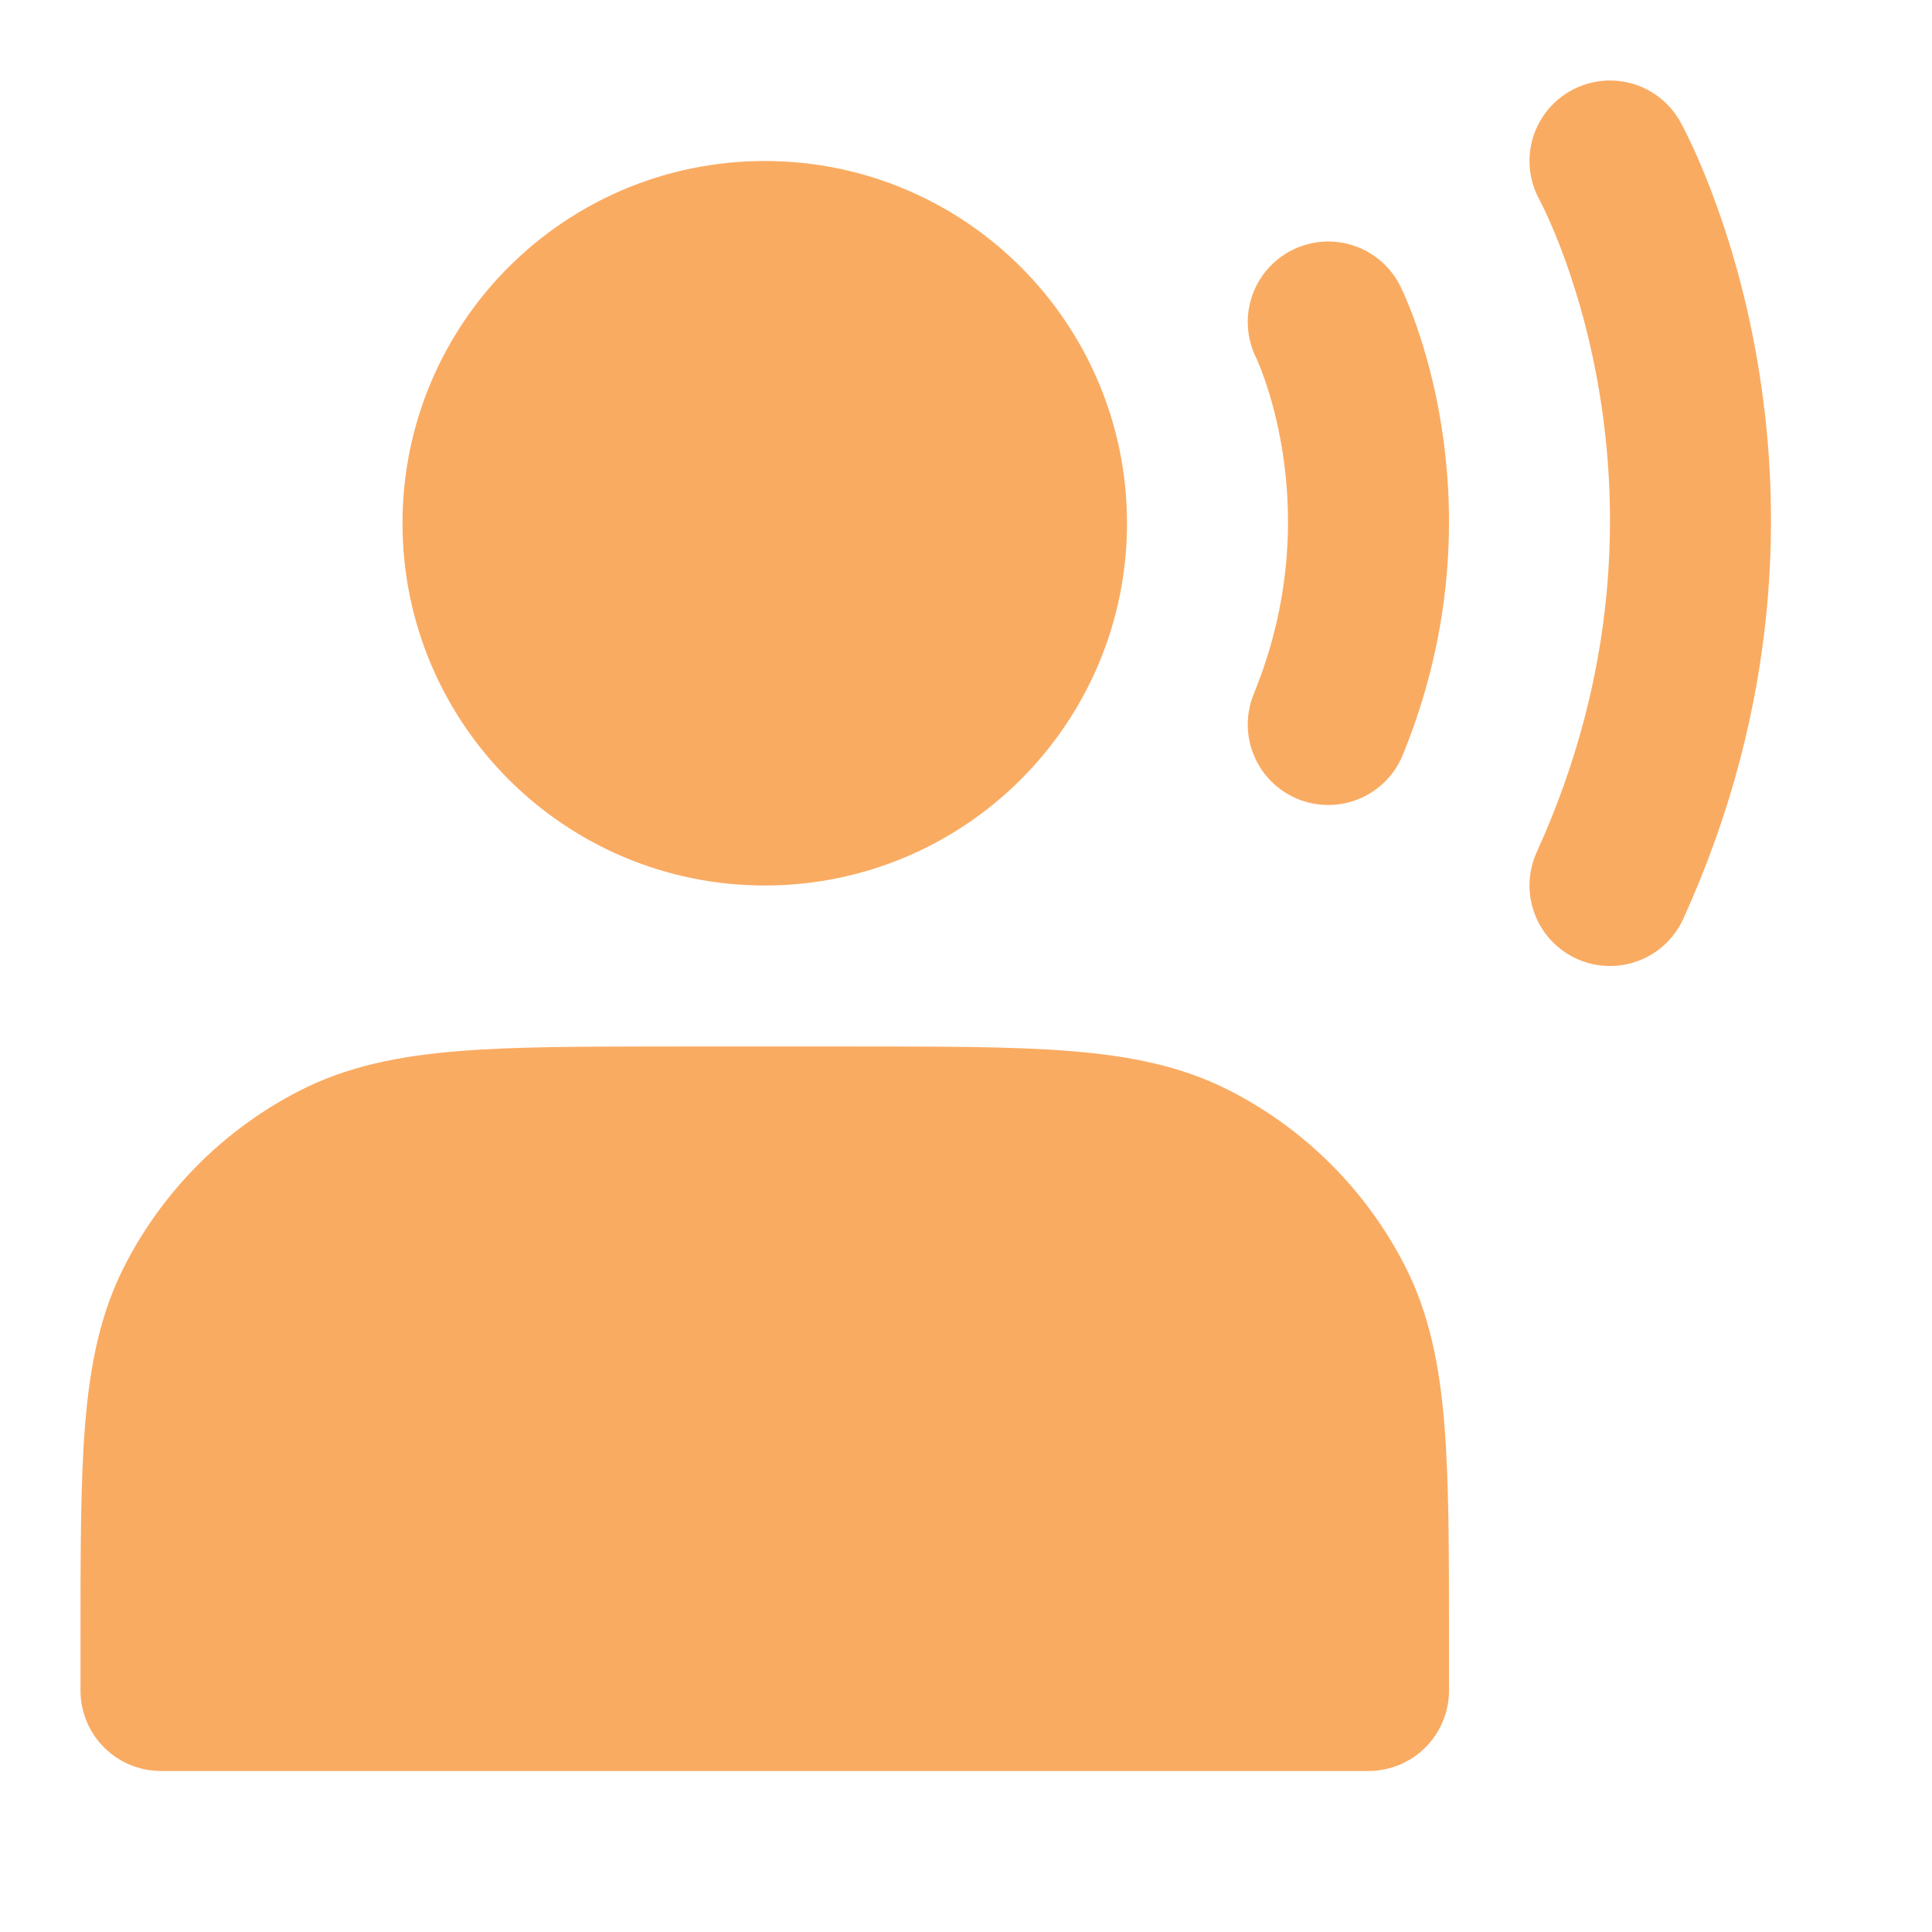
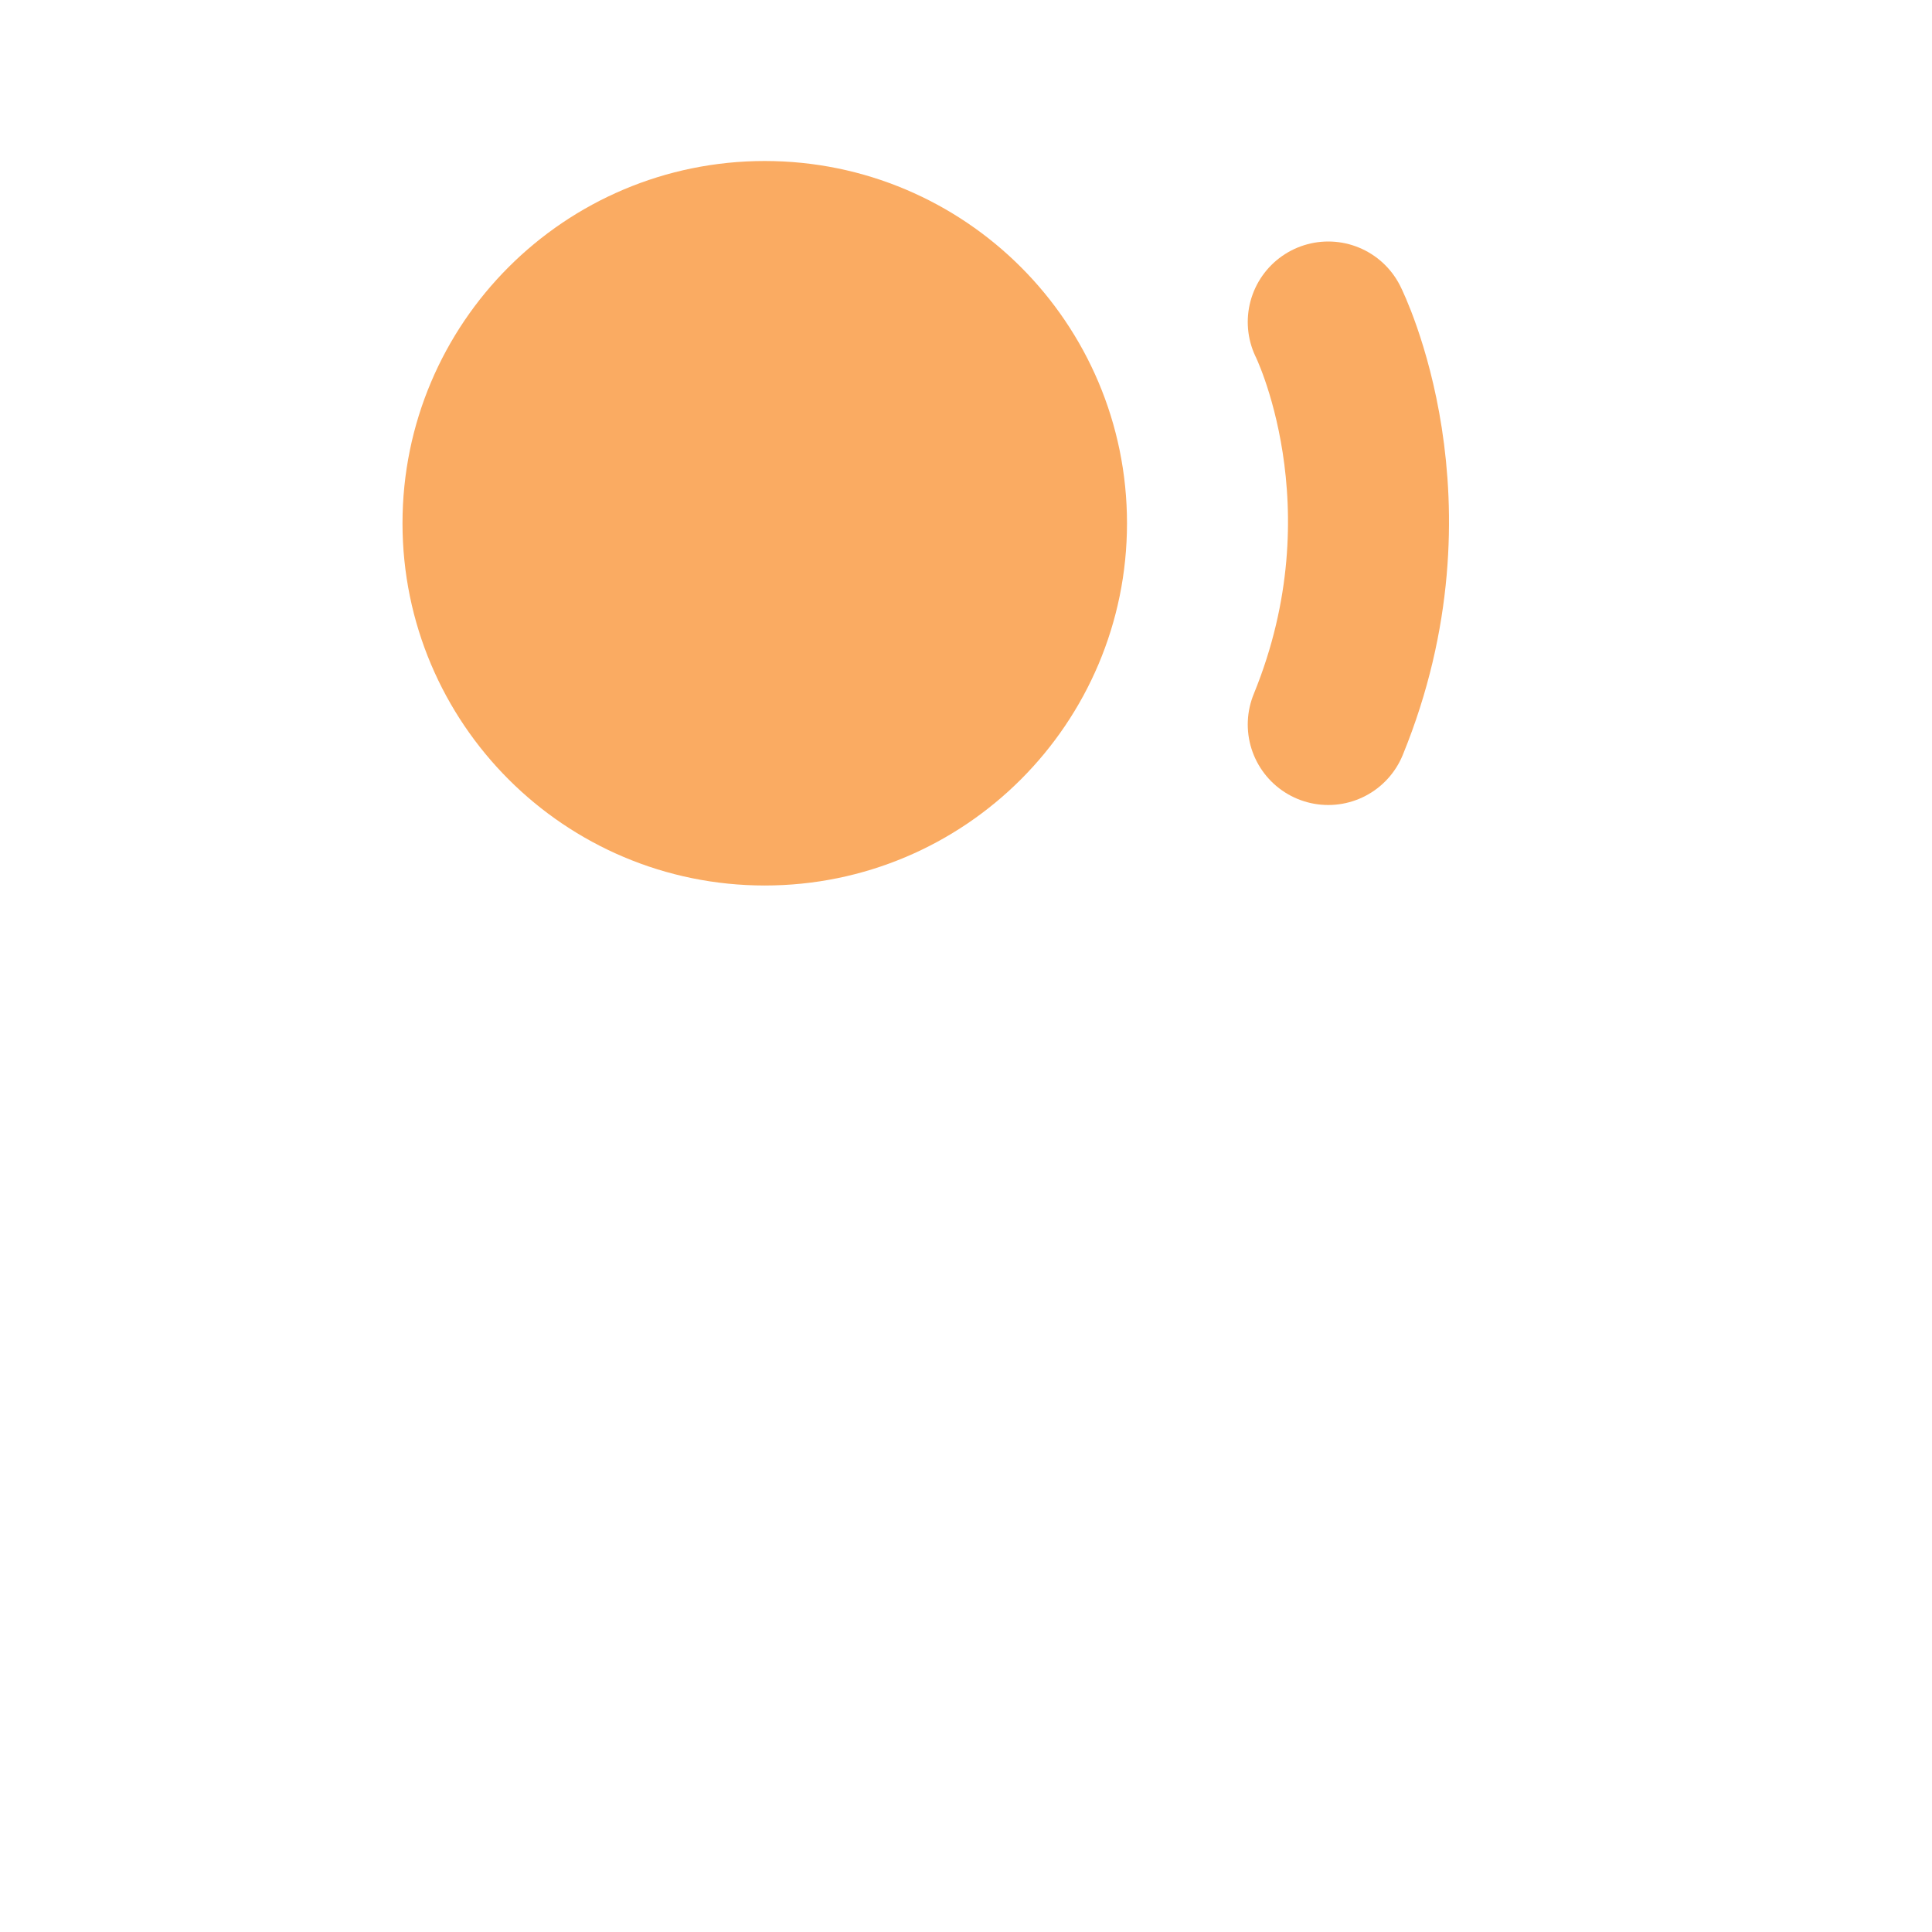
<svg xmlns="http://www.w3.org/2000/svg" width="64px" height="64px" viewBox="0 0 48 48" fill="none">
  <g id="SVGRepo_bgCarrier" stroke-width="0" />
  <g id="SVGRepo_tracerCarrier" stroke-linecap="round" stroke-linejoin="round" />
  <g id="SVGRepo_iconCarrier">
    <path d="M19 20C22.866 20 26 16.866 26 13C26 9.134 22.866 6 19 6C15.134 6 12 9.134 12 13C12 16.866 15.134 20 19 20Z" fill="#faab622F88FF" stroke="#faab62" stroke-width="4" stroke-linecap="round" stroke-linejoin="round" />
    <path d="M33 8C33 8 35.25 12.5 33 18" stroke="#faab62" stroke-width="4" stroke-linecap="round" stroke-linejoin="round" />
-     <path d="M40 4C40 4 44.5 12.1 40 22" stroke="#faab62" stroke-width="4" stroke-linecap="round" stroke-linejoin="round" />
-     <path d="M4 40.8V42H34V40.8C34 36.32 34 34.079 33.128 32.368C32.361 30.863 31.137 29.639 29.632 28.872C27.921 28 25.68 28 21.2 28H16.8C12.32 28 10.079 28 8.368 28.872C6.863 29.639 5.639 30.863 4.872 32.368C4 34.079 4 36.32 4 40.8Z" fill="#faab622F88FF" stroke="#faab62" stroke-width="4" stroke-linecap="round" stroke-linejoin="round" />
  </g>
</svg>